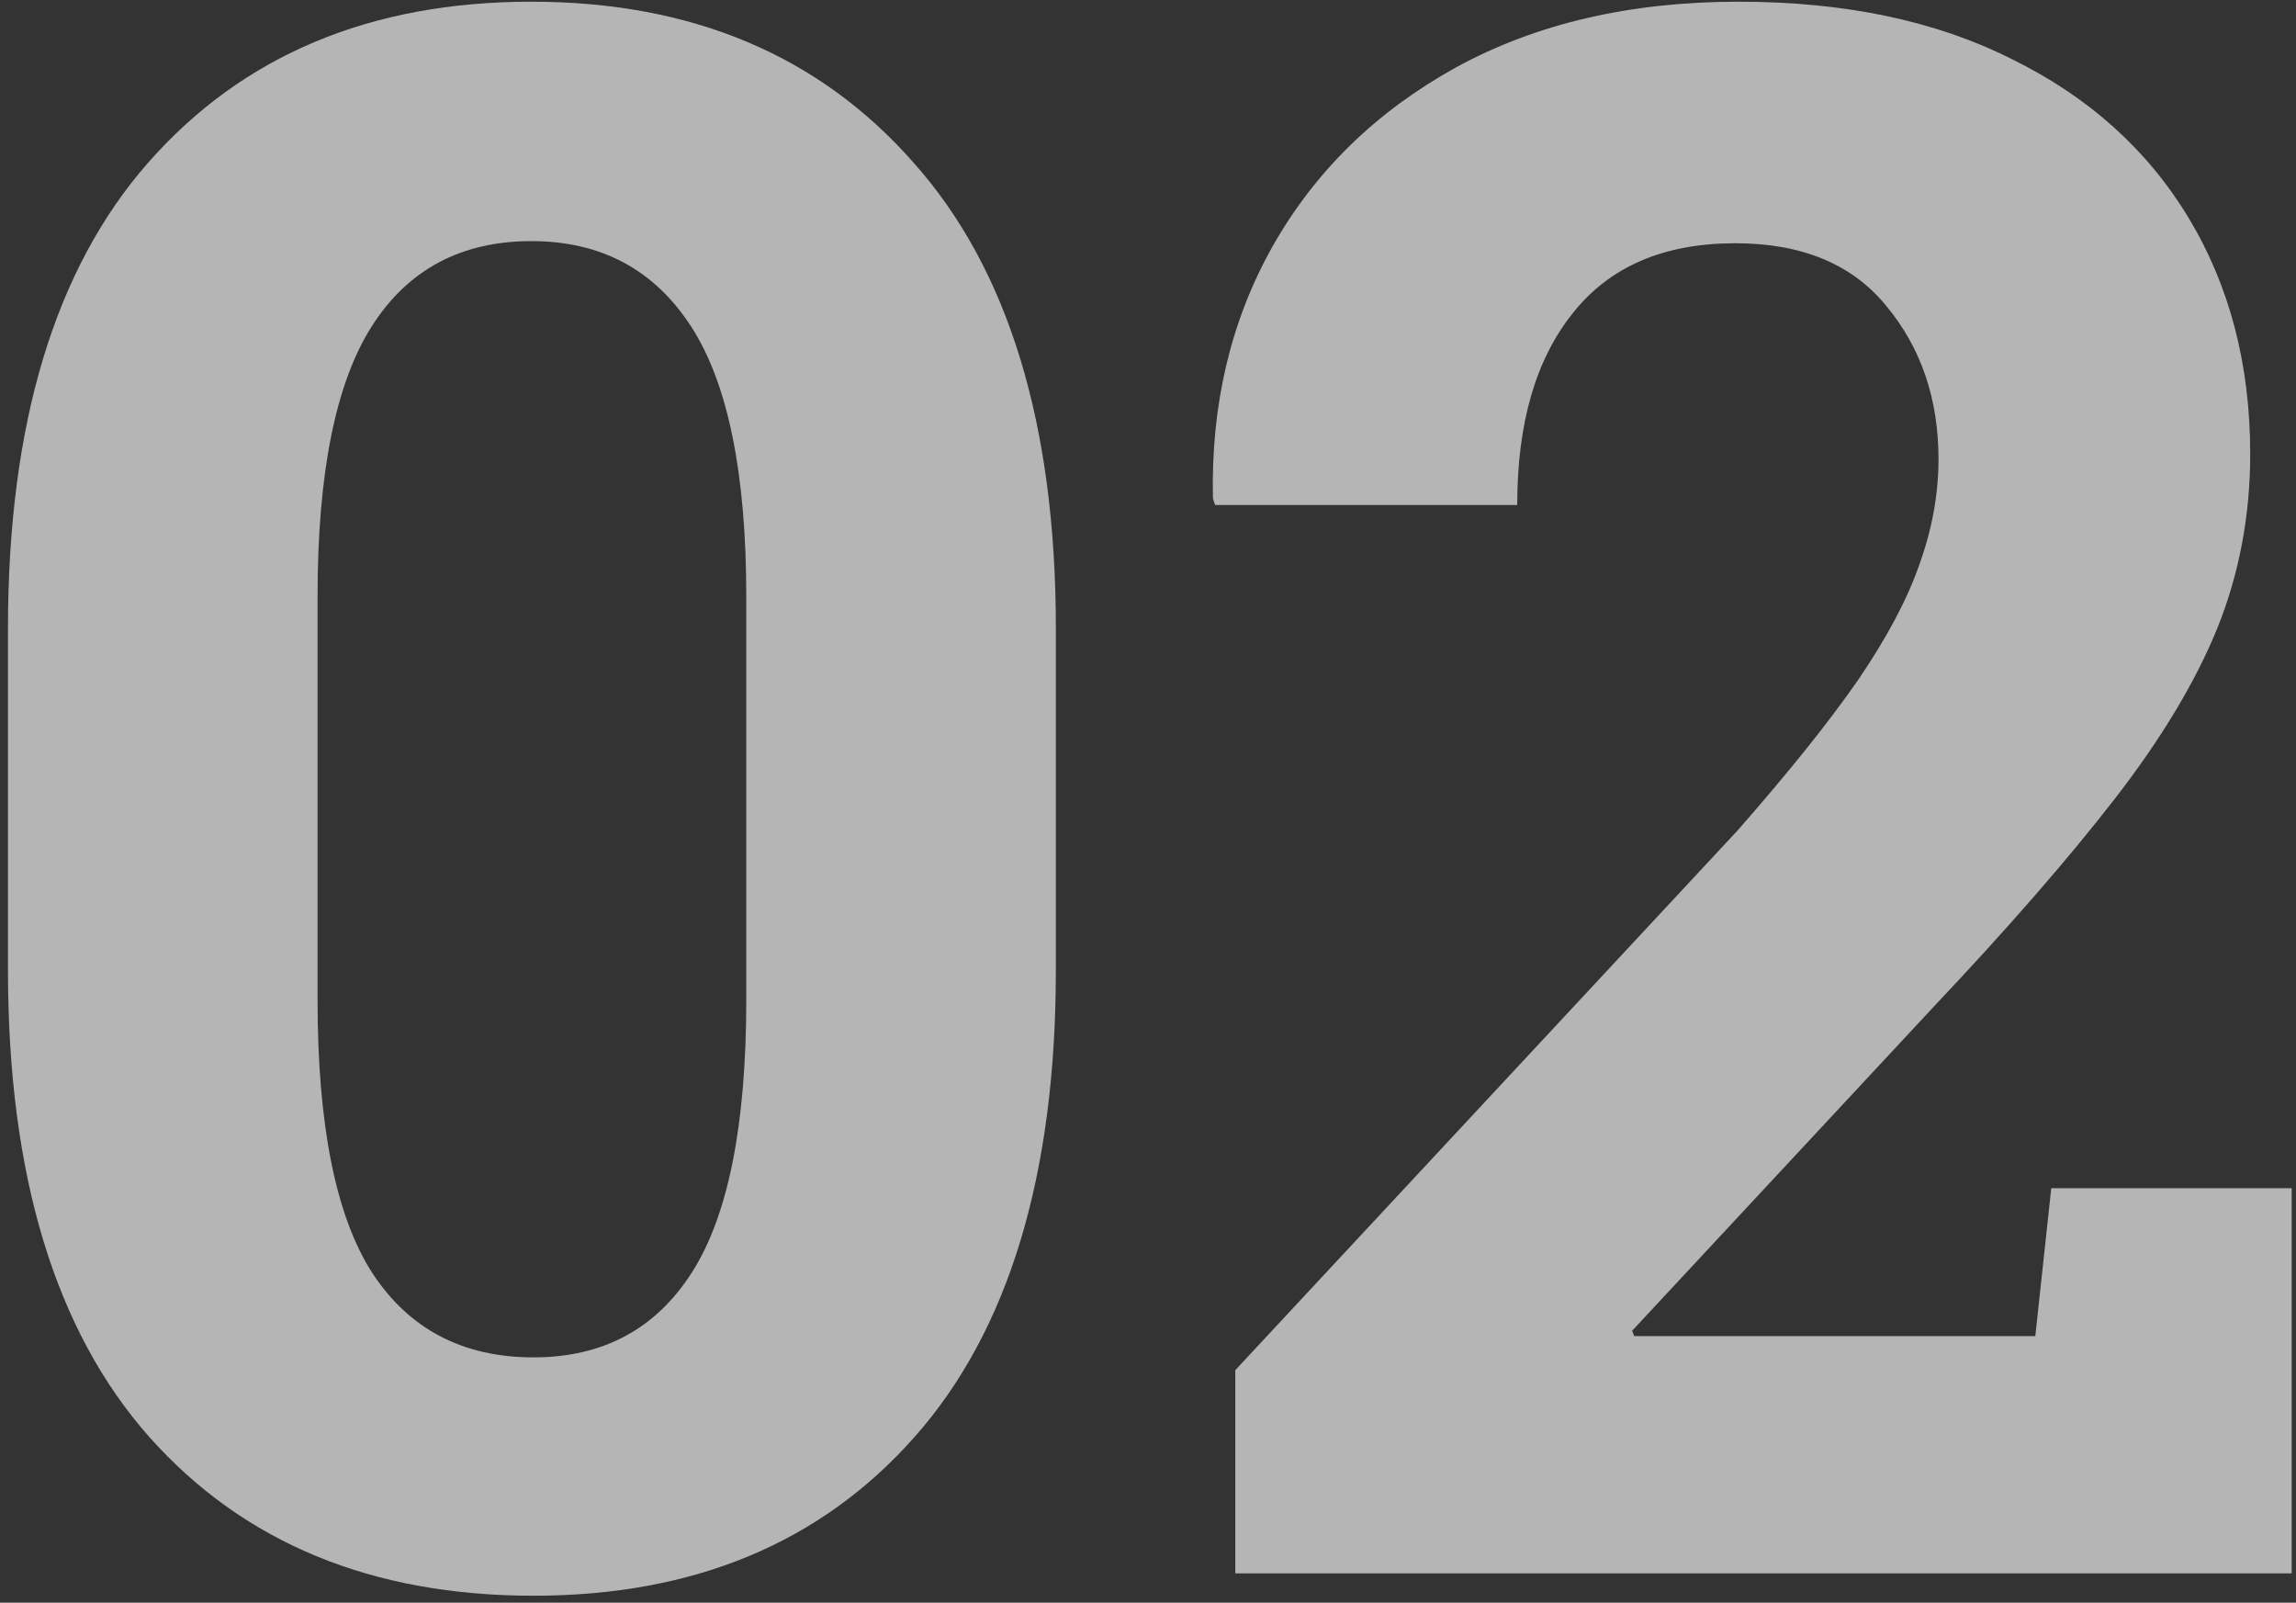
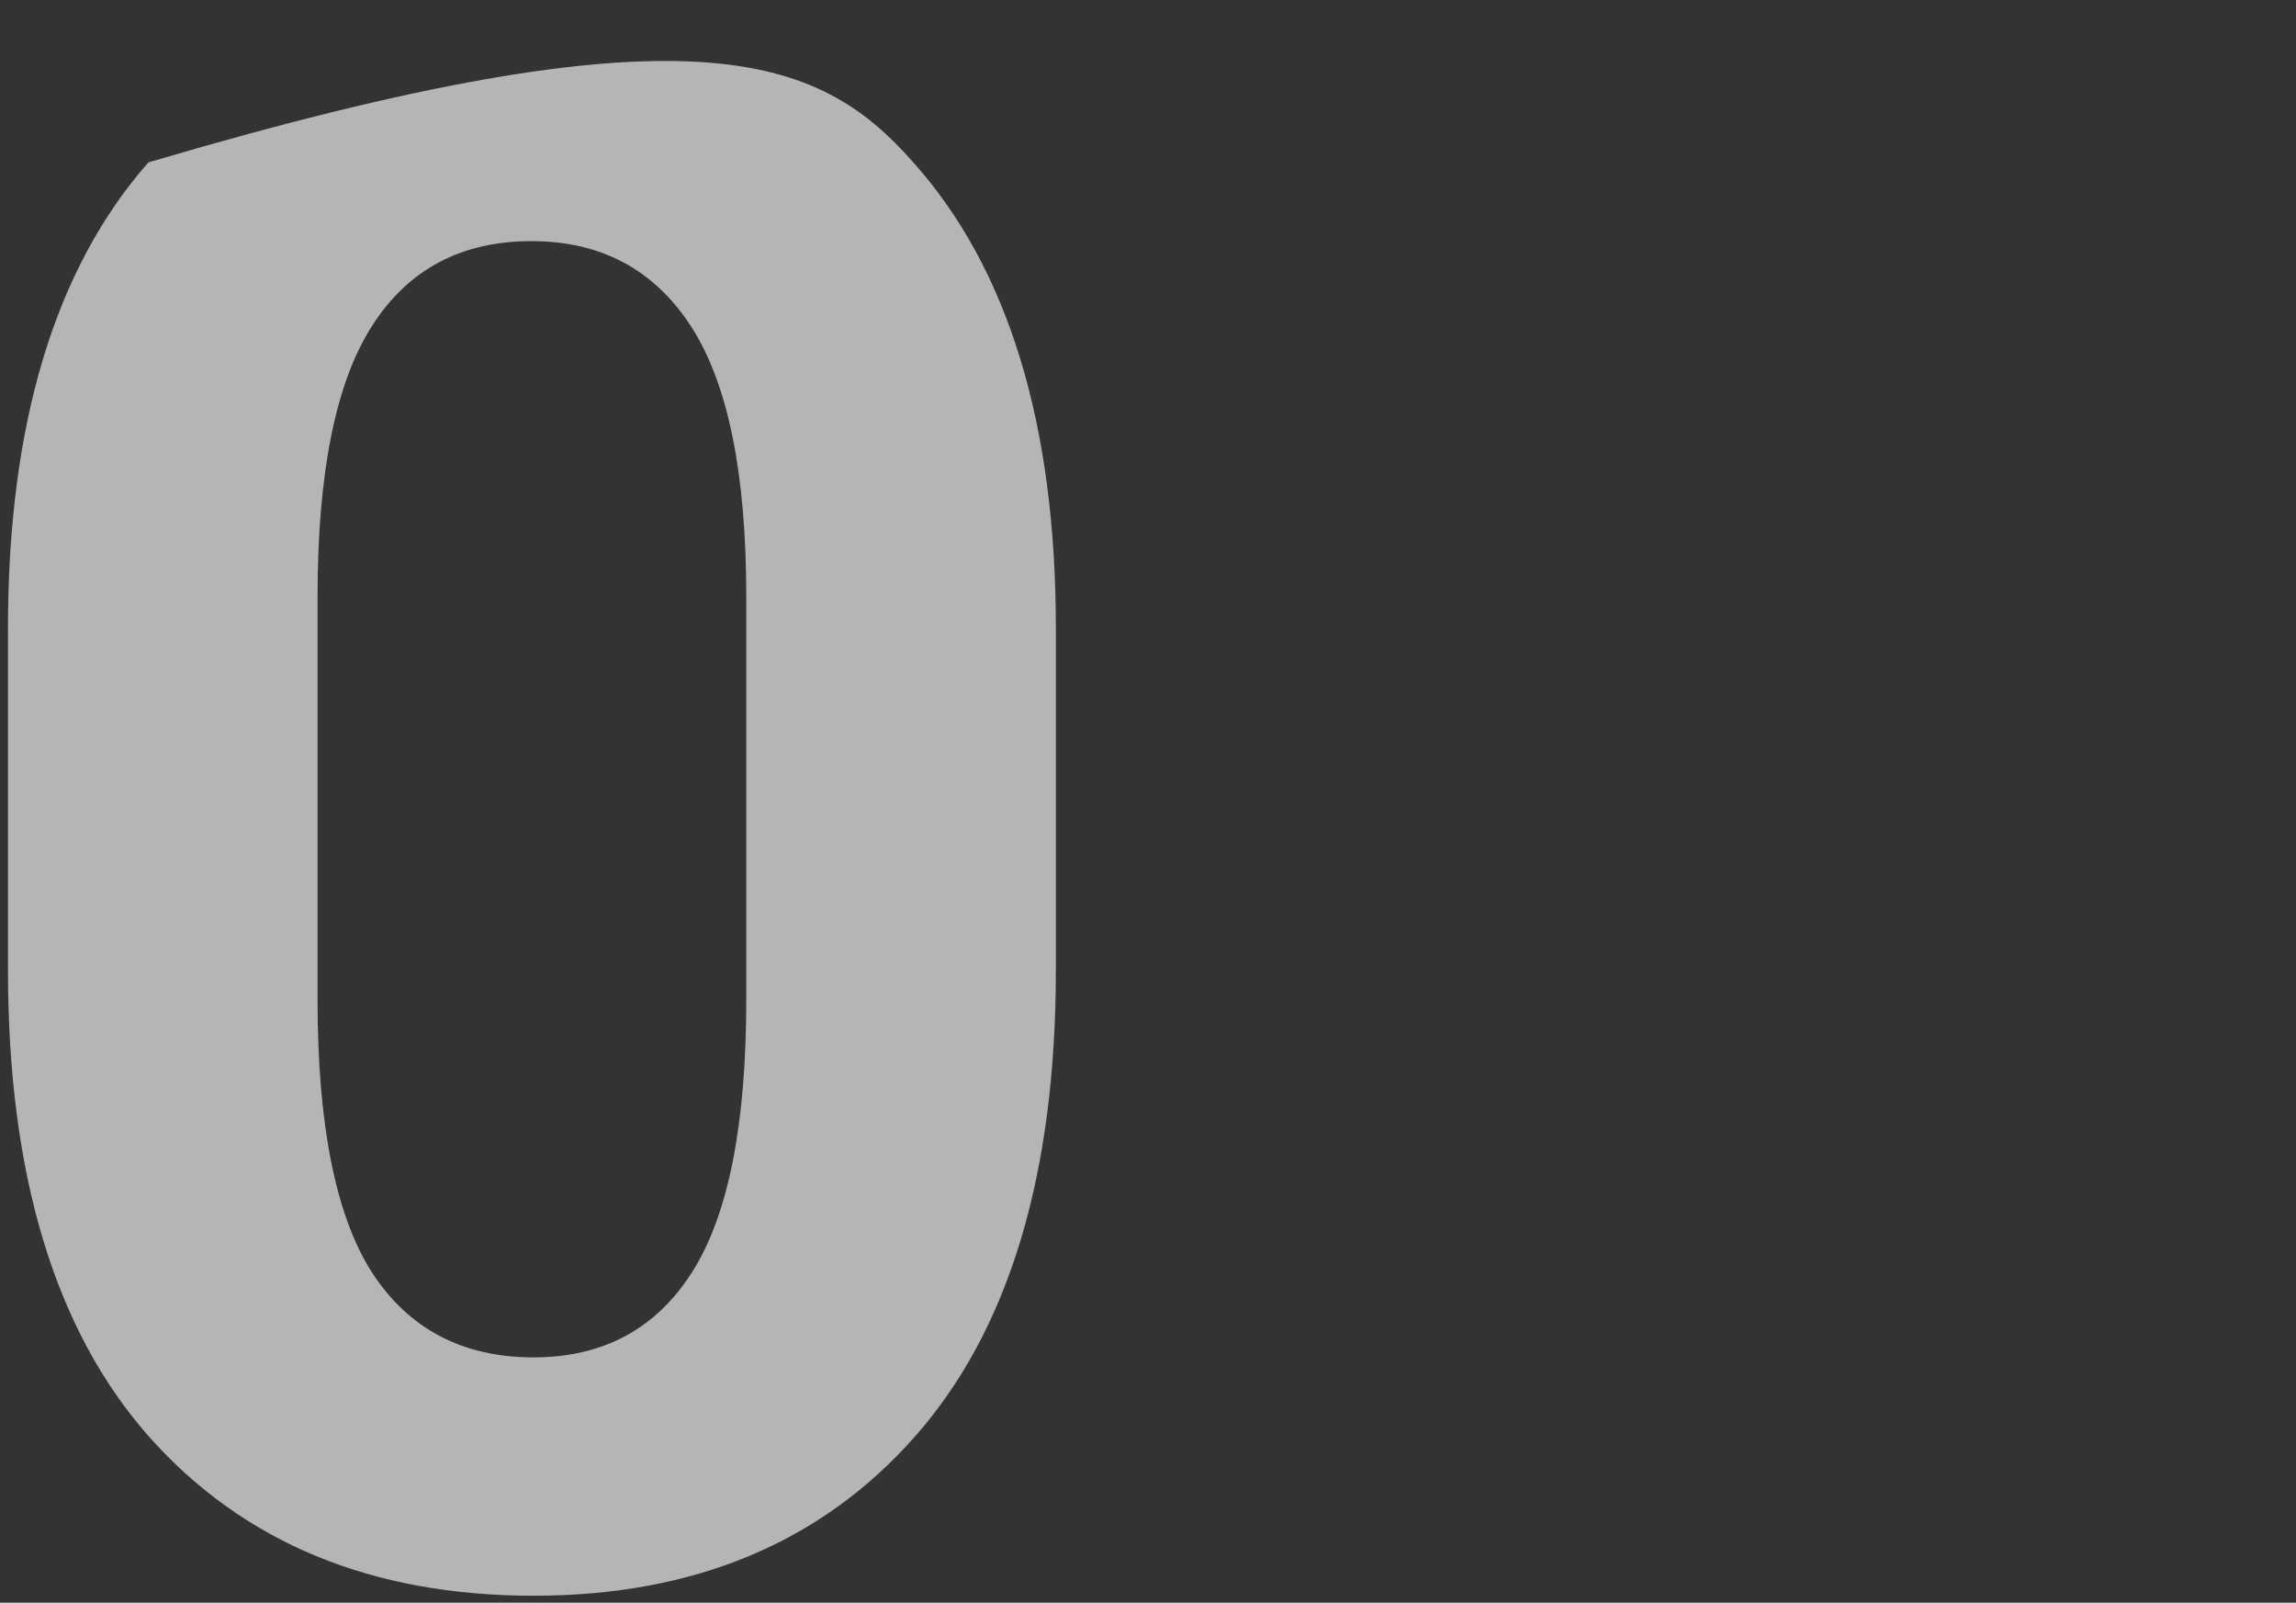
<svg xmlns="http://www.w3.org/2000/svg" width="235" height="164" viewBox="0 0 235 164" fill="none">
  <rect x="0" y="0" width="235" height="164" fill="#333333" stroke="none" />
-   <path d="M126.435 161V140.202L177.829 84.997C183.056 79.044 187.157 73.926 190.134 69.644C193.11 65.288 195.215 61.332 196.449 57.775C197.756 54.145 198.409 50.552 198.409 46.995C198.409 40.825 196.631 35.598 193.074 31.315C189.589 27.033 184.435 24.891 177.612 24.891C170.28 24.891 164.727 27.287 160.952 32.078C157.177 36.796 155.29 43.329 155.29 51.677H124.366L124.148 51.024C123.93 41.442 125.963 32.84 130.246 25.218C134.601 17.523 140.844 11.425 148.974 6.925C157.177 2.424 166.832 0.174 177.938 0.174C188.827 0.174 198.155 2.134 205.922 6.054C213.762 9.901 219.787 15.309 223.997 22.278C228.208 29.247 230.313 37.304 230.313 46.451C230.313 52.766 229.188 58.719 226.937 64.308C224.687 69.825 221.166 75.669 216.375 81.839C211.584 88.009 205.414 95.087 197.865 103.072L167.05 136.173L167.267 136.718H208.318L209.951 121.583H234.559V161H126.435Z" fill="white" fill-opacity="0.64" />
-   <path d="M54.606 163.286C38.055 163.286 24.953 157.878 15.298 147.062C5.643 136.173 0.816 120.24 0.816 99.261V64.308C0.816 43.402 5.607 27.504 15.189 16.616C24.844 5.654 37.91 0.174 54.388 0.174C70.794 0.174 83.824 5.654 93.479 16.616C103.206 27.504 108.069 43.402 108.069 64.308V99.261C108.069 120.24 103.242 136.173 93.588 147.062C84.005 157.878 71.012 163.286 54.606 163.286ZM54.606 138.896C61.72 138.896 67.128 135.992 70.83 130.185C74.532 124.377 76.383 115.086 76.383 102.31V61.041C76.383 48.411 74.496 39.192 70.721 33.384C66.947 27.577 61.502 24.673 54.388 24.673C47.202 24.673 41.757 27.577 38.055 33.384C34.353 39.192 32.502 48.411 32.502 61.041V102.31C32.502 115.086 34.353 124.377 38.055 130.185C41.83 135.992 47.347 138.896 54.606 138.896Z" fill="white" fill-opacity="0.64" />
+   <path d="M54.606 163.286C38.055 163.286 24.953 157.878 15.298 147.062C5.643 136.173 0.816 120.24 0.816 99.261V64.308C0.816 43.402 5.607 27.504 15.189 16.616C70.794 0.174 83.824 5.654 93.479 16.616C103.206 27.504 108.069 43.402 108.069 64.308V99.261C108.069 120.24 103.242 136.173 93.588 147.062C84.005 157.878 71.012 163.286 54.606 163.286ZM54.606 138.896C61.72 138.896 67.128 135.992 70.83 130.185C74.532 124.377 76.383 115.086 76.383 102.31V61.041C76.383 48.411 74.496 39.192 70.721 33.384C66.947 27.577 61.502 24.673 54.388 24.673C47.202 24.673 41.757 27.577 38.055 33.384C34.353 39.192 32.502 48.411 32.502 61.041V102.31C32.502 115.086 34.353 124.377 38.055 130.185C41.83 135.992 47.347 138.896 54.606 138.896Z" fill="white" fill-opacity="0.64" />
</svg>